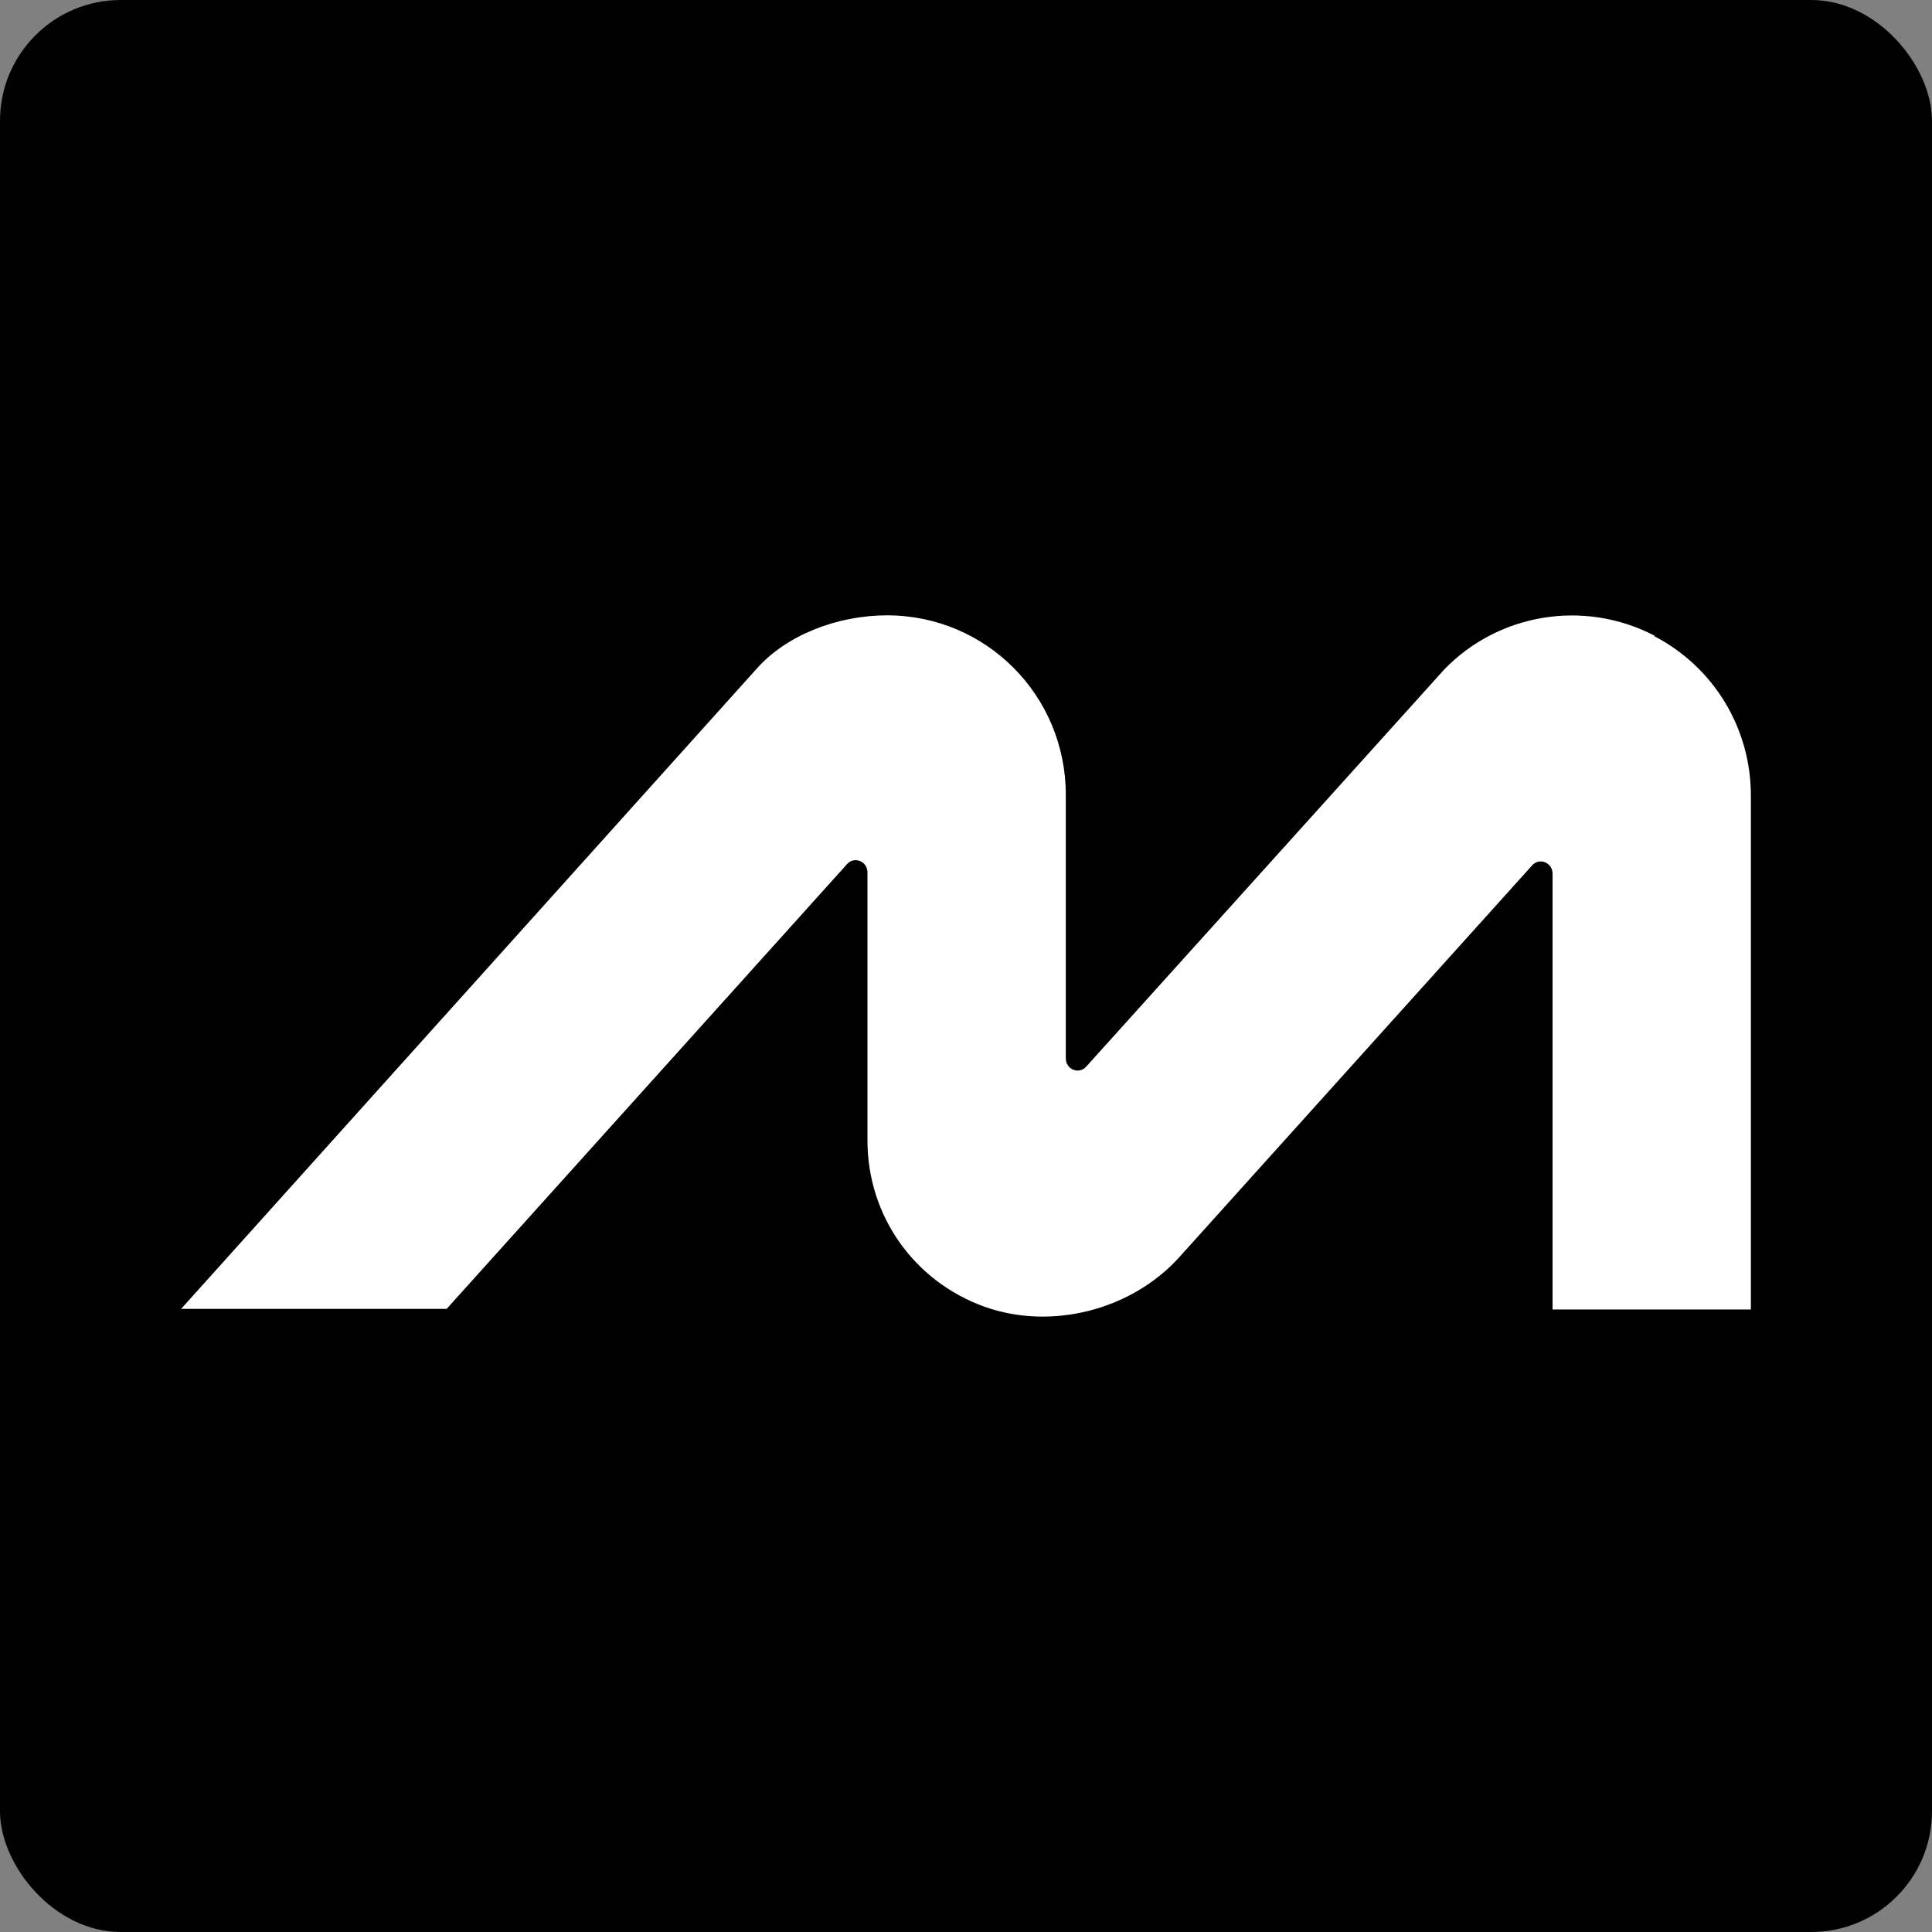
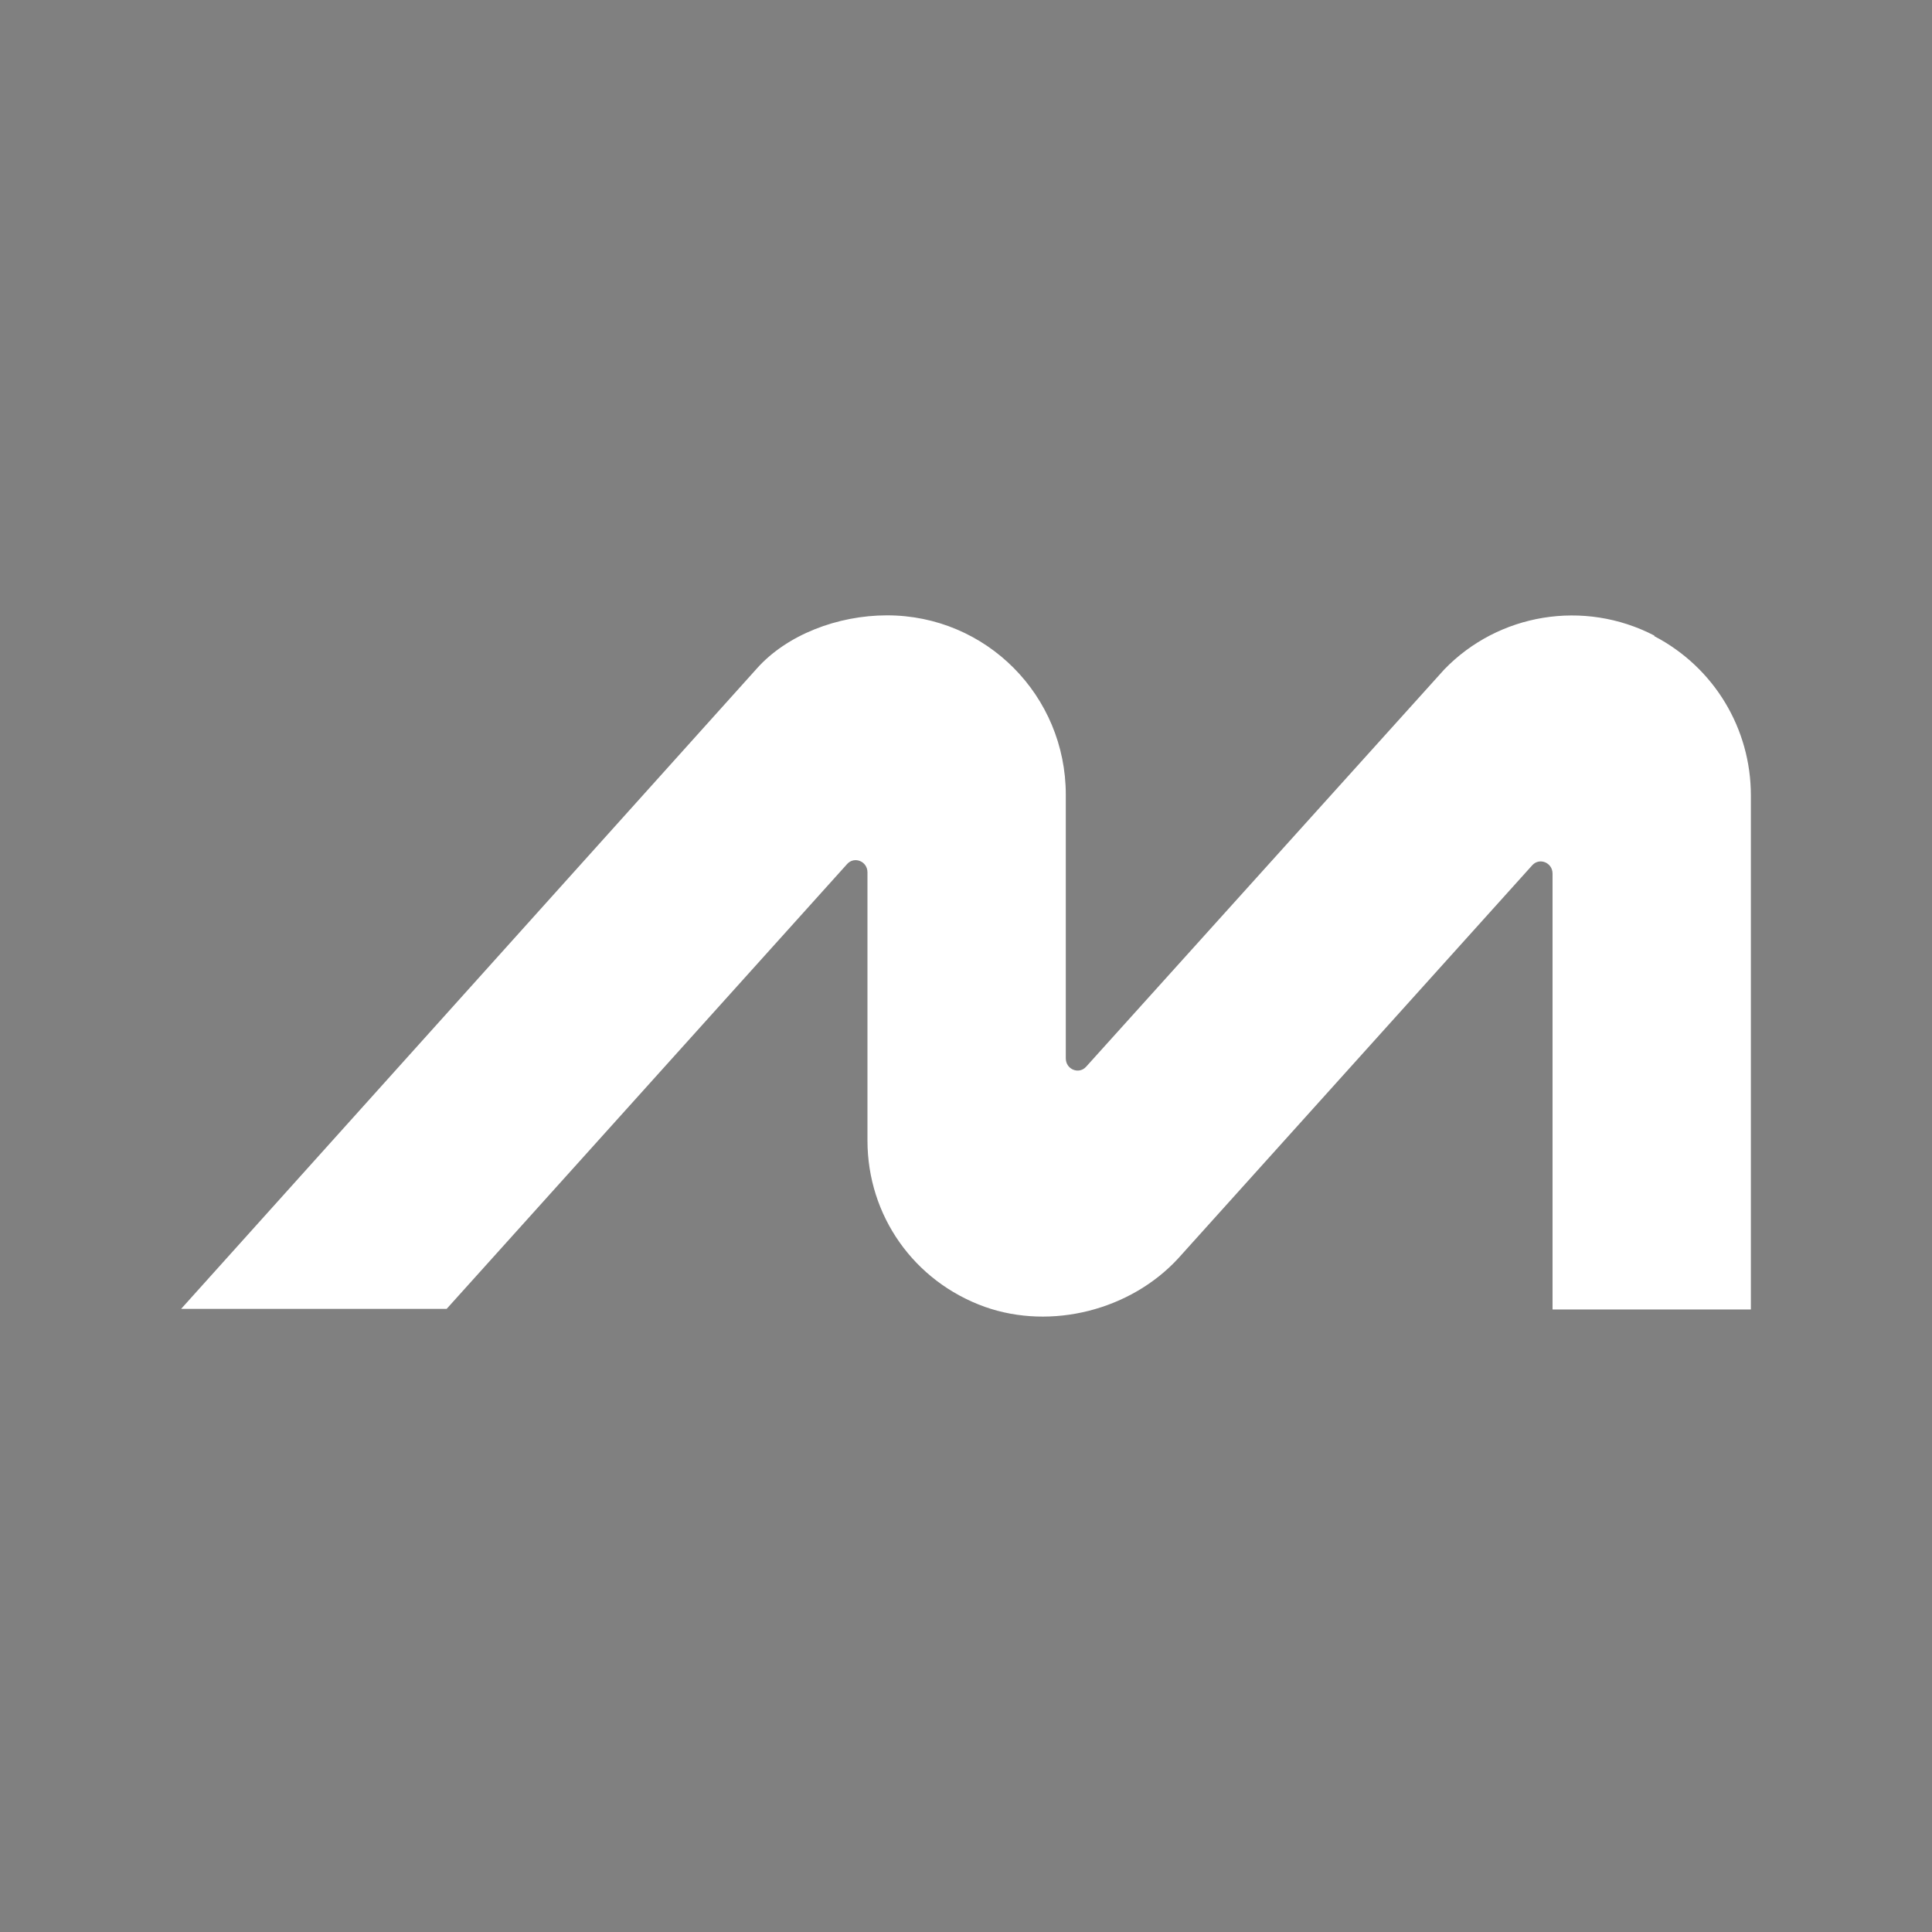
<svg xmlns="http://www.w3.org/2000/svg" id="Layer_1" version="1.1" viewBox="0 0 32 32">
  <rect x="0" y="0" width="32" height="32" fill="#808080" stroke="none" />
  <defs>
    <style> .st0 { fill: #fff; } </style>
  </defs>
-   <rect y="0" width="32" height="32" rx="2" ry="2" />
  <path class="st0" d="M27.401,10.527c-1.167-.605-2.583-.367-3.48.562l-5.933,6.581c-.119.13-.335.043-.335-.14v-4.366c0-1.643-1.318-2.972-2.961-2.972-.821,0-1.664.324-2.161.886L3,21.679h4.398l6.635-7.37c.119-.13.335-.043.335.14v4.441c0,1.243.767,2.334,1.945,2.756,1.102.389,2.41.054,3.199-.8l5.868-6.516c.119-.13.335-.043.335.14v7.219h3.285v-8.515c0-1.102-.605-2.118-1.599-2.637v-.011Z" />
</svg>